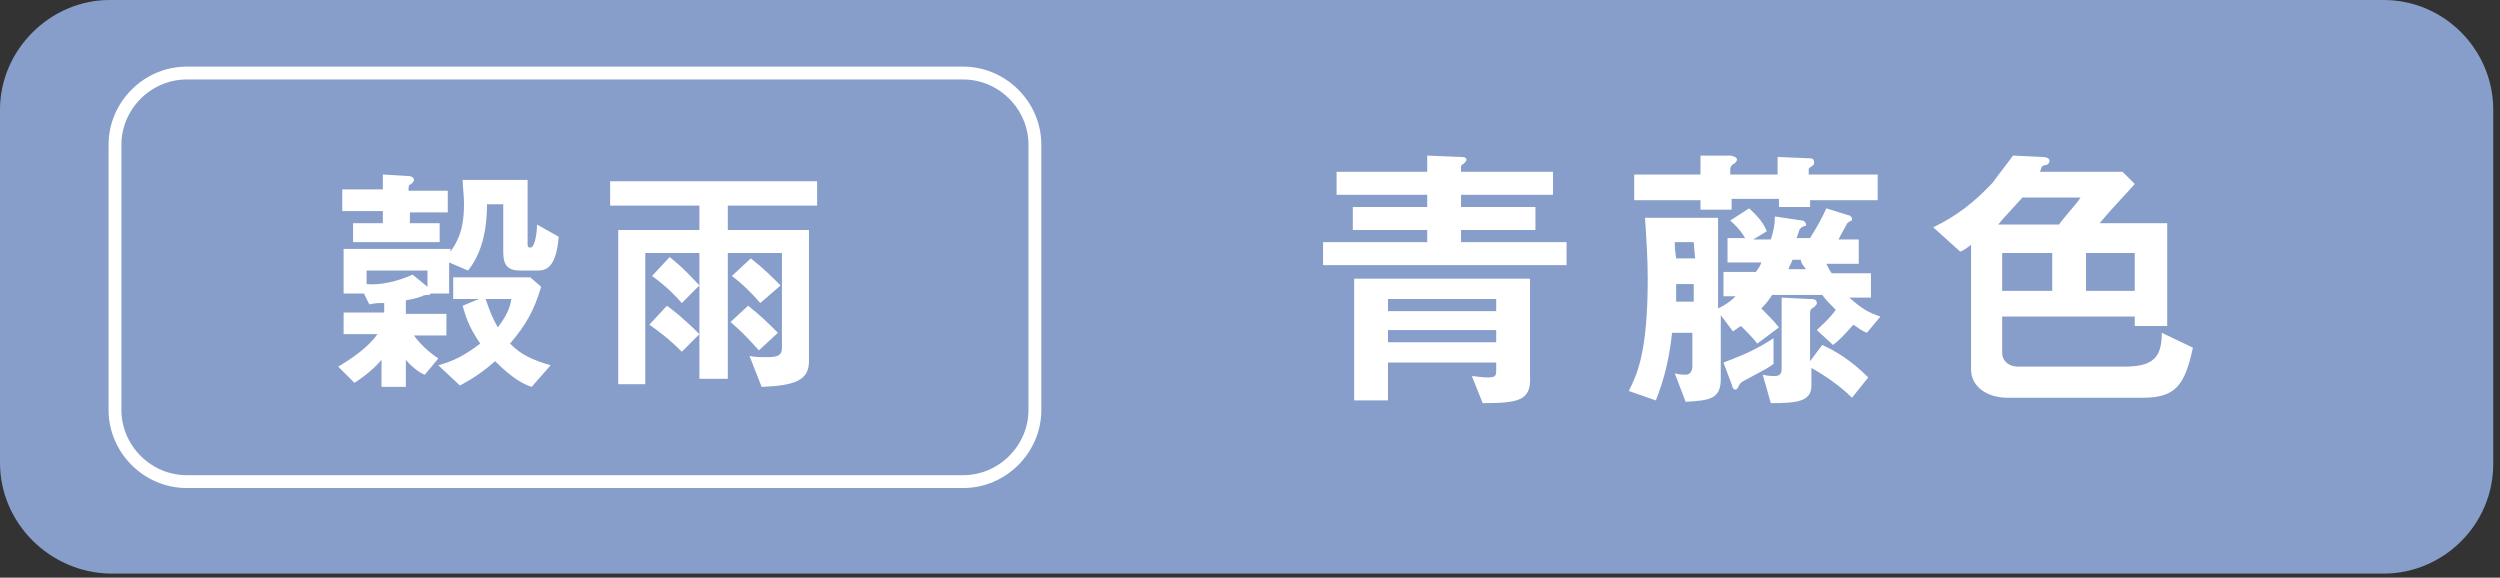
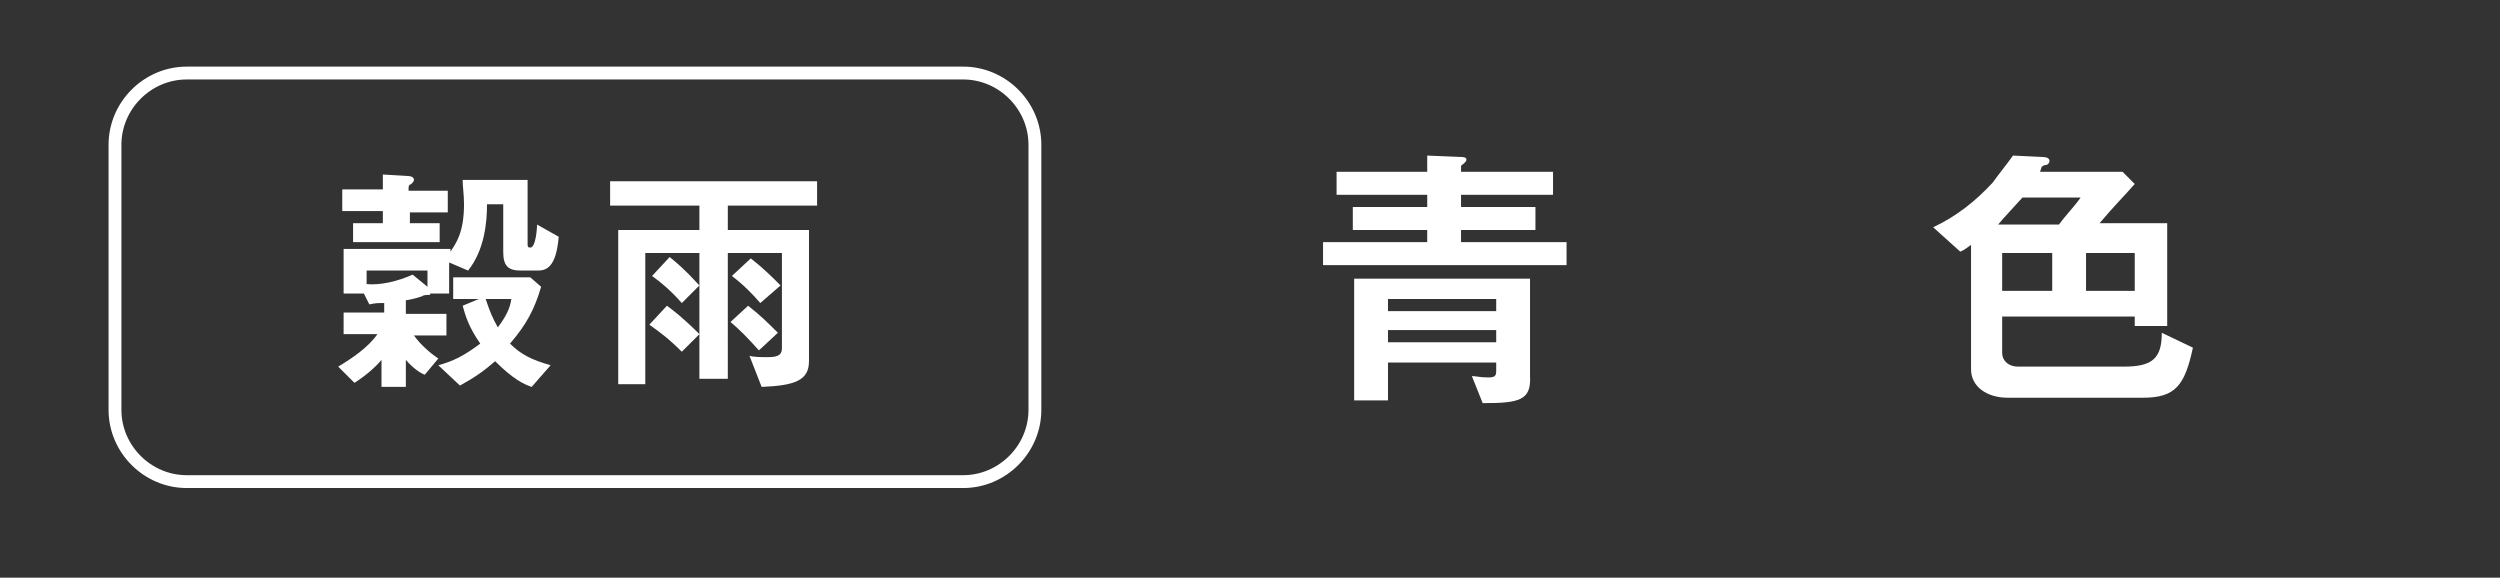
<svg xmlns="http://www.w3.org/2000/svg" version="1.1" id="レイヤー_1" x="0px" y="0px" viewBox="0 0 184.8 42.7" style="enable-background:new 0 0 184.8 42.7;" xml:space="preserve">
  <rect x="0" y="0" width="184.8" height="42.7" fill="#333333" stroke="none" />
  <style type="text/css">
	.st0{fill:#879DCA;}
	.st1{fill:none;stroke:#FFFFFF;stroke-width:0.95;stroke-miterlimit:10;}
	.st2{fill:#FFFFFF;}
</style>
-   <path class="st0" d="M8.1,0h168.1c4.5,0,8.1,3.7,8.1,8.1v26.2c0,4.5-3.7,8.1-8.1,8.1H8.1C3.7,42.3,0,38.7,0,34.2V8.1  C0,3.7,3.7,0,8.1,0z" />
  <path class="st1" d="M13.8,5.4h57.4c2.9,0,5.3,2.4,5.3,5.3v19.6c0,2.9-2.4,5.3-5.3,5.3H13.8c-2.9,0-5.3-2.4-5.3-5.3V10.7  C8.5,7.8,10.9,5.4,13.8,5.4z" />
  <g>
    <path class="st2" d="M39.7,20h-1.2c-1,0-1.3-0.4-1.3-1.4v-3.5H36c0,1.4-0.2,3.4-1.4,4.9l-1.4-0.6v2.3h-1.4c0,0.1,0,0.1-0.1,0.1   s-0.4,0-0.5,0.1c-0.6,0.2-0.7,0.2-1.2,0.3v1h3v1.6h-2.4c0.5,0.7,1.2,1.3,1.8,1.7l-1,1.2c-0.3-0.1-0.9-0.5-1.4-1.1v2h-1.8v-2   c-0.4,0.5-1.2,1.2-2,1.7L25,27.1c1-0.6,2.2-1.4,2.9-2.4h-2.5v-1.6h3v-0.7c-0.5,0-0.6,0-1.1,0.1l-0.4-0.8h-1.5v-3.3h7.9v0.2   c0.4-0.6,1-1.4,1-3.5c0-0.7-0.1-1.3-0.1-1.8H39V18c0,0.2,0,0.3,0.2,0.3c0.4,0,0.5-1.4,0.5-1.7l1.6,0.9C41.1,19.9,40.3,20,39.7,20z    M30.3,15.6v0.9h2.2v1.4h-6.4v-1.4h2.2v-0.9h-3V14h3v-1.1L30,13c0.4,0,0.6,0.1,0.6,0.3c0,0.1-0.1,0.2-0.2,0.3   c-0.2,0.1-0.2,0.1-0.2,0.5h2.9v1.6h-2.8V15.6z M31.6,20h-4.5v1c1,0.1,2.3-0.2,3.4-0.7l1.1,0.9V20z M39.3,28.6   c-0.6-0.2-1.4-0.6-2.7-1.9c-0.8,0.7-1.5,1.2-2.6,1.8L32.4,27c1.1-0.3,1.9-0.7,3.1-1.6c-0.9-1.3-1.1-2.1-1.3-2.8l1.2-0.5h-1.9v-1.6   h5.7l0.8,0.7c-0.5,1.7-1.1,2.8-2.3,4.2c0.8,0.8,1.6,1.2,3,1.6L39.3,28.6z M35.9,22.1c0.3,0.9,0.5,1.4,0.9,2.1   c0.6-0.8,0.9-1.4,1-2.1H35.9z" />
    <path class="st2" d="M53.8,15.2V17h6v9.7c0,1.4-1,1.8-3.5,1.9l-0.9-2.3c0.3,0.1,0.9,0.1,1.4,0.1c0.9,0,1-0.3,1-0.7v-7h-4V28h-2.1   v-9.3h-4v9.7h-2V17h6v-1.8h-6.6v-1.8h15.3v1.8H53.8z M51.7,24.7L50.4,26c-1-1-1.7-1.5-2.4-2l1.3-1.4C49.7,22.9,50.4,23.4,51.7,24.7   z M51.7,21.1l-1.3,1.3c-0.8-0.9-1.5-1.5-2.2-2l1.3-1.4C50,19.4,50.6,19.9,51.7,21.1z M56.2,22.4c-0.6-0.7-1.3-1.4-2.1-2l1.4-1.3   c0.9,0.7,1.6,1.4,2.2,2L56.2,22.4z M56.1,25.9c-0.9-1-1.4-1.5-2.1-2.1l1.3-1.2c0.9,0.7,1.5,1.3,2.2,2L56.1,25.9z" />
  </g>
  <g>
    <path class="st2" d="M97.8,19.6v-1.7h7.7V17H100v-1.7h5.5v-0.9h-6.7v-1.7h6.7v-1.2l2.4,0.1c0.2,0,0.5,0,0.5,0.2   c0,0.1-0.1,0.2-0.2,0.3c0,0-0.2,0.1-0.2,0.2v0.4h6.8v1.7H108v0.9h5.5V17H108v0.9h7.8v1.7H97.8z M109.6,29.8l-0.8-2   c0.3,0,0.6,0.1,1.2,0.1c0.5,0,0.6-0.1,0.6-0.5v-0.6h-8v2.8h-2.5v-9h13v7.2C113.2,29.6,112.3,29.8,109.6,29.8z M110.6,22.1h-8V23h8   V22.1z M110.6,24.4h-8v0.9h8V24.4z" />
-     <path class="st2" d="M138,24.6c-0.3-0.1-0.7-0.4-1-0.6c-0.7,0.8-1.1,1.2-1.5,1.5l-1.2-1.1c0.5-0.5,0.9-0.8,1.4-1.5   c-0.6-0.6-0.7-0.7-1-1.1H131c-0.2,0.3-0.4,0.6-0.8,1c0.4,0.4,0.9,0.9,1.3,1.4l-1.6,1.2c-0.3-0.4-0.8-0.9-1.2-1.3   c-0.2,0.1-0.3,0.2-0.6,0.4l-0.9-1.2V28c0,1.5-0.8,1.6-2.6,1.7l-0.8-2.1c0.4,0.1,0.7,0.1,0.8,0.1c0.4,0,0.5-0.4,0.5-0.6v-2.5h-1.5   c-0.2,1.9-0.6,3.5-1.2,5l-2-0.7c0.6-1.2,1.4-2.8,1.4-8.3c0-1.5-0.1-3-0.2-4.5h5.4v6.7c0.6-0.3,0.9-0.5,1.3-0.9h-0.9v-1.8h2.4   c0.2-0.3,0.3-0.4,0.4-0.7h-2.5v-1.8h1.3c-0.4-0.7-0.9-1.1-1.1-1.3l1.4-0.9c0.4,0.4,1,0.9,1.3,1.7l-1,0.6h1.3   c0.2-0.6,0.3-1.1,0.3-1.7l2,0.3c0.2,0,0.3,0.2,0.3,0.3c0,0.1,0,0.1-0.1,0.1c-0.3,0.1-0.3,0.2-0.4,0.3c0,0.1-0.1,0.3-0.2,0.6h1   c0.5-0.8,0.9-1.5,1.2-2.2l1.6,0.5c0.1,0,0.3,0.1,0.3,0.3c0,0.1,0,0.1,0,0.1c-0.1,0-0.4,0.2-0.4,0.3c0,0-0.5,0.9-0.6,1.1h1.5v1.8   H135c0.1,0.1,0.1,0.3,0.4,0.7h2.9V22h-1.6c0.9,0.8,1.4,1.1,2.3,1.4L138,24.6z M133.8,14.7v0.6h-2.3v-0.6H128v0.8h-2.3v-0.7h-4.9   v-1.9h4.9v-1.4h2.2c0.1,0,0.5,0.1,0.5,0.3c0,0.1-0.1,0.2-0.2,0.3c-0.1,0-0.3,0.2-0.3,0.4v0.4h3.5v-1.3l2.3,0.1c0.2,0,0.4,0,0.4,0.3   c0,0.1,0,0.2-0.2,0.3c-0.1,0.1-0.2,0.1-0.2,0.2v0.4h5.1v1.9h-5V14.7z M125.2,17.9h-1.4c0,0.3,0,0.5,0.1,1.2h1.4L125.2,17.9   L125.2,17.9z M125.2,21h-1.3c0,0.4,0,0.9,0,1.3h1.3V21z M131.1,26.9c-0.4,0.3-0.6,0.4-2.1,1.2c-0.2,0.1-0.4,0.2-0.5,0.5   c-0.1,0.2-0.2,0.2-0.2,0.2c-0.1,0-0.2,0-0.3-0.4l-0.6-1.6c1-0.4,2.2-0.8,3.7-1.8V26.9z M136.9,29.4c-0.9-0.9-2.1-1.7-3-2.2v1.3   c0,1.2-1.1,1.3-3,1.3l-0.6-2.1c0.4,0.1,0.8,0.1,0.9,0.1c0.5,0,0.5-0.4,0.5-0.5V22l2,0.1c0.3,0,0.6,0,0.6,0.3c0,0.1,0,0.1-0.2,0.3   c-0.2,0.1-0.3,0.2-0.3,0.4v3.6l0.9-1.2c1.1,0.5,2.2,1.2,3.4,2.4L136.9,29.4z M133.1,19.2h-0.6c-0.1,0.3-0.2,0.4-0.3,0.7h1.3   C133.3,19.6,133.2,19.6,133.1,19.2z" />
    <path class="st2" d="M158.4,29.4h-10c-1.5,0-2.7-0.8-2.7-2.1v-9.2c-0.3,0.2-0.5,0.4-0.8,0.5l-2-1.8c1.7-0.8,3.1-1.9,4.4-3.3   c0.5-0.7,1-1.3,1.5-2l2.1,0.1c0.4,0,0.6,0.1,0.6,0.3c0,0.1-0.1,0.3-0.3,0.3c-0.1,0-0.3,0.1-0.3,0.2l-0.1,0.3h6.1l0.9,0.9   c-0.6,0.7-1.6,1.7-2.6,2.9h5v7.6h-2.4v-0.7H148v2.7c0,0.5,0.4,1,1.2,1h7.8c2.1,0,2.8-0.6,2.8-2.5l2.3,1.1   C161.5,28.5,160.8,29.4,158.4,29.4z M149.5,14.6c-0.8,0.9-1.3,1.4-1.8,2h4.5c0.5-0.7,1.2-1.4,1.6-2H149.5z M151.7,18.7H148v2.8h3.7   V18.7z M157.8,18.7h-3.6v2.8h3.6V18.7z" />
  </g>
</svg>